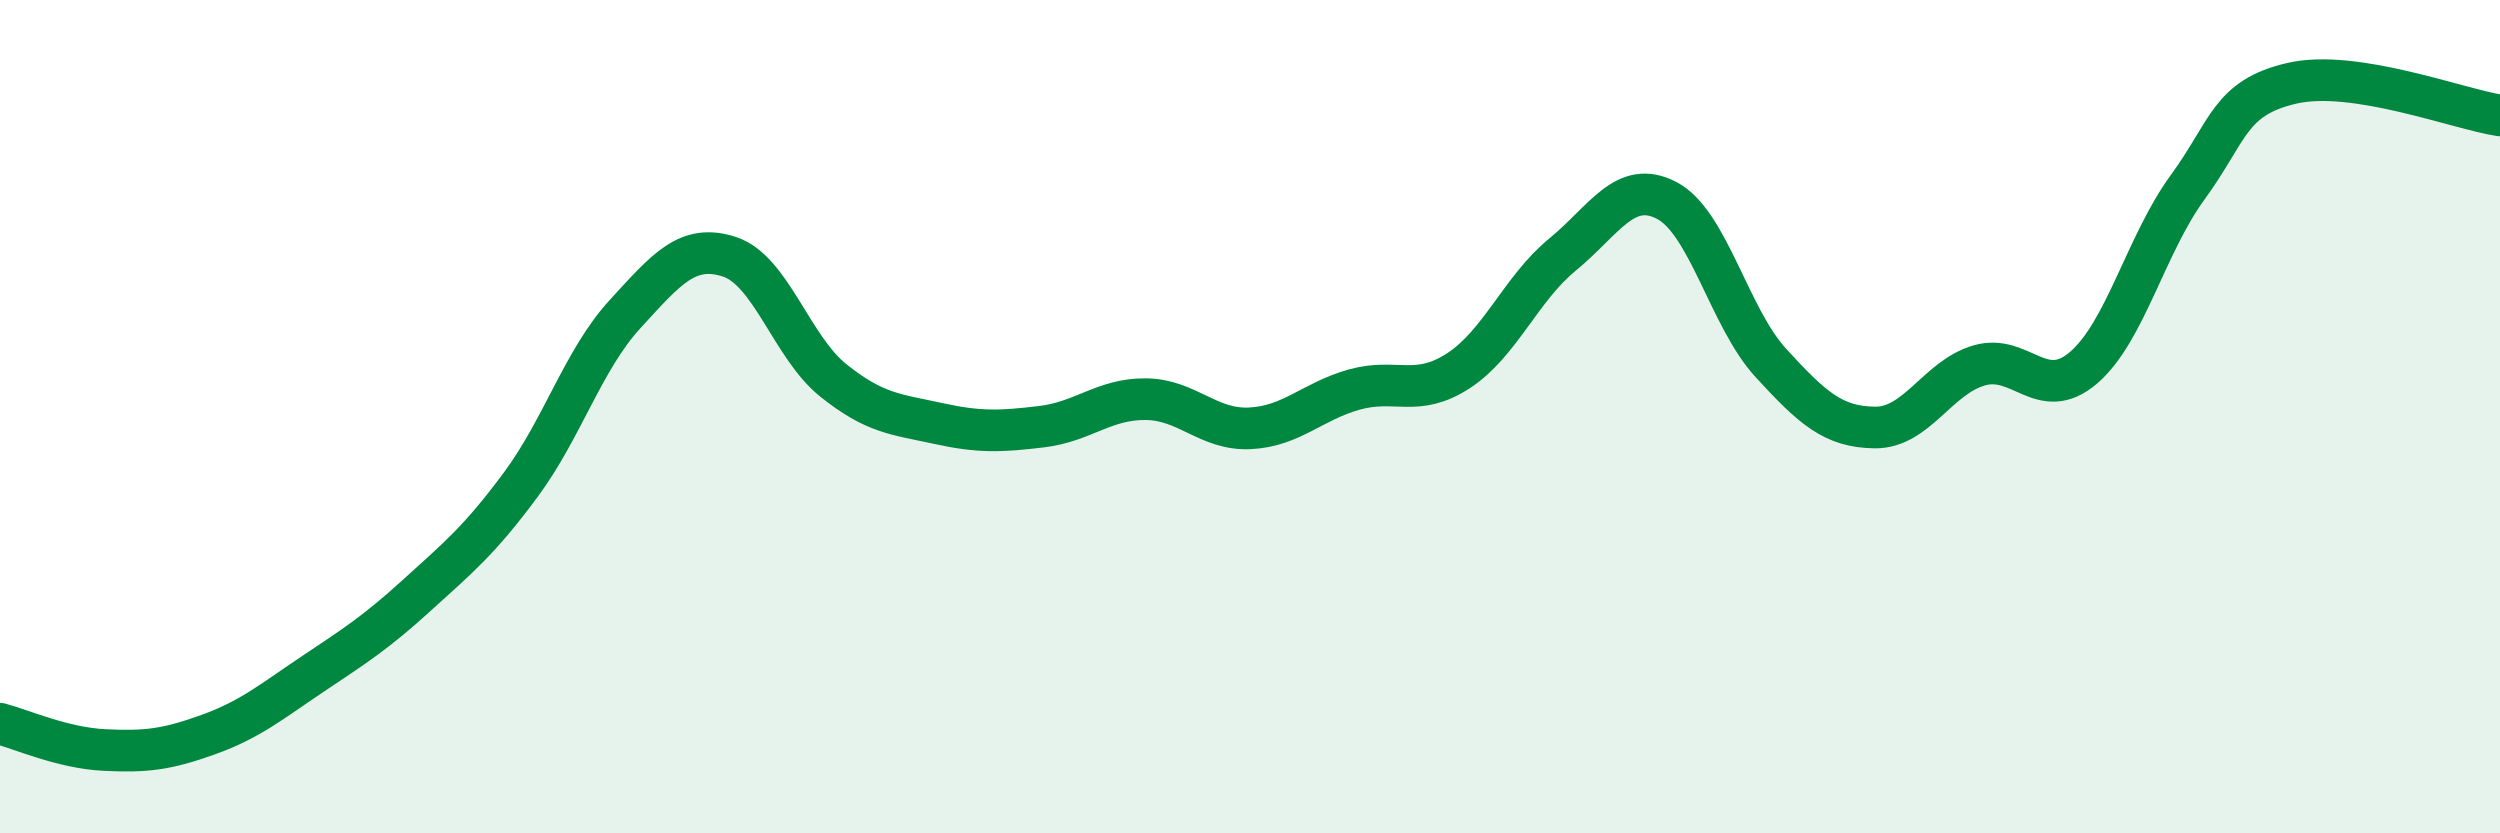
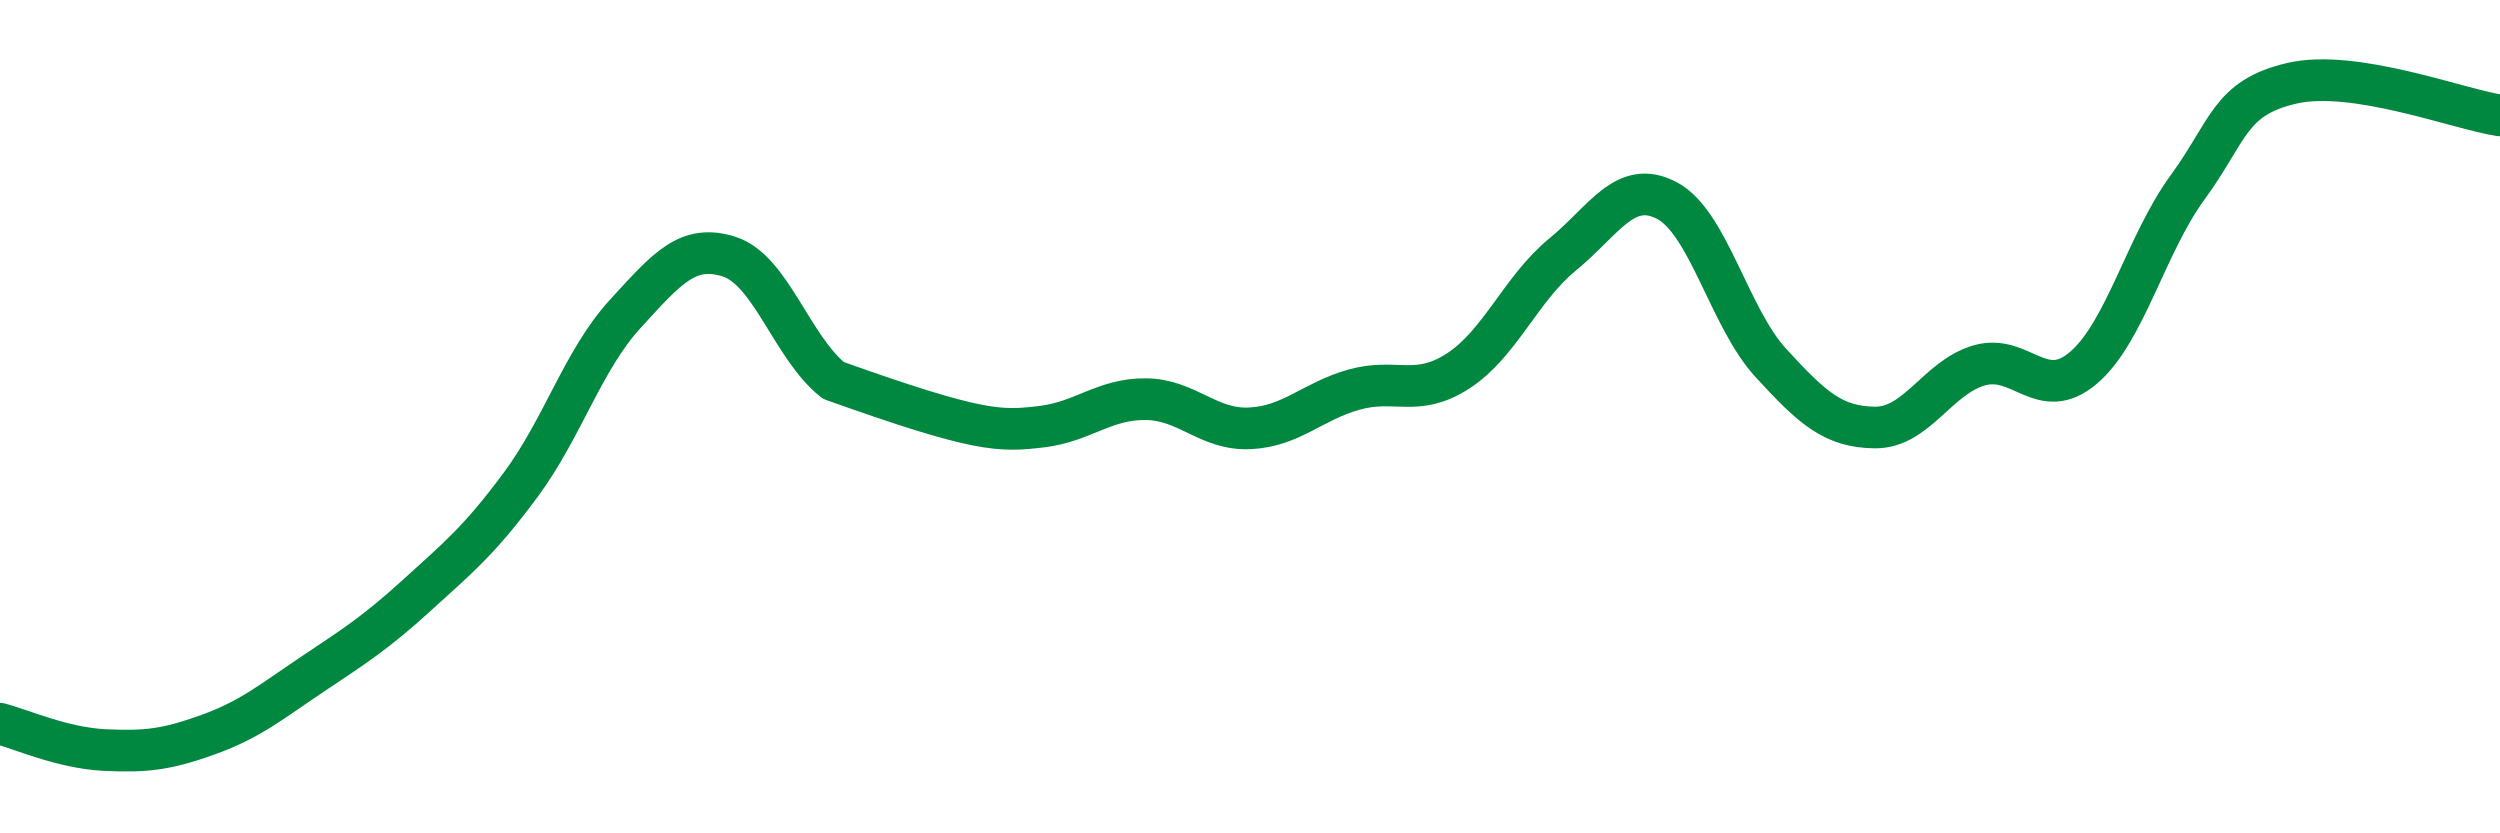
<svg xmlns="http://www.w3.org/2000/svg" width="60" height="20" viewBox="0 0 60 20">
-   <path d="M 0,17.37 C 0.5,17.5 1.5,17.95 2.5,18 C 3.5,18.05 4,17.99 5,17.63 C 6,17.27 6.5,16.85 7.5,16.18 C 8.5,15.51 9,15.2 10,14.29 C 11,13.38 11.5,12.98 12.5,11.63 C 13.5,10.28 14,8.63 15,7.54 C 16,6.45 16.5,5.84 17.5,6.16 C 18.5,6.48 19,8.33 20,9.13 C 21,9.93 21.5,9.94 22.5,10.16 C 23.5,10.38 24,10.36 25,10.24 C 26,10.12 26.5,9.57 27.5,9.58 C 28.5,9.59 29,10.33 30,10.28 C 31,10.23 31.5,9.63 32.5,9.35 C 33.5,9.07 34,9.55 35,8.9 C 36,8.25 36.5,6.93 37.5,6.11 C 38.5,5.29 39,4.29 40,4.81 C 41,5.33 41.5,7.62 42.5,8.71 C 43.5,9.8 44,10.25 45,10.26 C 46,10.27 46.5,9.06 47.5,8.77 C 48.5,8.48 49,9.68 50,8.83 C 51,7.98 51.5,5.87 52.5,4.5 C 53.5,3.13 53.5,2.35 55,2 C 56.5,1.65 59,2.62 60,2.77L60 20L0 20Z" fill="#008740" opacity="0.1" stroke-linecap="round" stroke-linejoin="round" />
-   <path d="M 0,17.37 C 0.5,17.5 1.5,17.95 2.5,18 C 3.5,18.05 4,17.99 5,17.63 C 6,17.27 6.5,16.85 7.5,16.18 C 8.5,15.51 9,15.2 10,14.29 C 11,13.38 11.5,12.98 12.5,11.63 C 13.5,10.28 14,8.63 15,7.54 C 16,6.45 16.5,5.84 17.5,6.16 C 18.5,6.48 19,8.33 20,9.13 C 21,9.93 21.5,9.94 22.5,10.16 C 23.5,10.38 24,10.36 25,10.24 C 26,10.12 26.5,9.57 27.5,9.58 C 28.5,9.59 29,10.33 30,10.28 C 31,10.23 31.5,9.63 32.5,9.35 C 33.5,9.07 34,9.55 35,8.9 C 36,8.25 36.5,6.93 37.5,6.11 C 38.5,5.29 39,4.29 40,4.81 C 41,5.33 41.5,7.62 42.5,8.71 C 43.5,9.8 44,10.25 45,10.26 C 46,10.27 46.5,9.06 47.5,8.77 C 48.5,8.48 49,9.68 50,8.83 C 51,7.98 51.5,5.87 52.5,4.5 C 53.5,3.13 53.5,2.35 55,2 C 56.5,1.65 59,2.62 60,2.77" stroke="#008740" stroke-width="1" fill="none" stroke-linecap="round" stroke-linejoin="round" />
+   <path d="M 0,17.37 C 0.5,17.5 1.5,17.95 2.5,18 C 3.5,18.05 4,17.99 5,17.63 C 6,17.27 6.5,16.85 7.5,16.18 C 8.5,15.51 9,15.2 10,14.29 C 11,13.38 11.5,12.98 12.5,11.63 C 13.5,10.28 14,8.63 15,7.54 C 16,6.45 16.5,5.84 17.5,6.16 C 18.5,6.48 19,8.33 20,9.13 C 23.5,10.38 24,10.36 25,10.24 C 26,10.12 26.5,9.57 27.5,9.58 C 28.5,9.59 29,10.33 30,10.28 C 31,10.23 31.5,9.63 32.5,9.35 C 33.5,9.07 34,9.55 35,8.9 C 36,8.25 36.5,6.93 37.5,6.11 C 38.5,5.29 39,4.29 40,4.81 C 41,5.33 41.5,7.62 42.5,8.71 C 43.5,9.8 44,10.25 45,10.26 C 46,10.27 46.5,9.06 47.5,8.77 C 48.5,8.48 49,9.68 50,8.83 C 51,7.98 51.5,5.87 52.5,4.5 C 53.5,3.13 53.5,2.35 55,2 C 56.5,1.65 59,2.62 60,2.77" stroke="#008740" stroke-width="1" fill="none" stroke-linecap="round" stroke-linejoin="round" />
</svg>